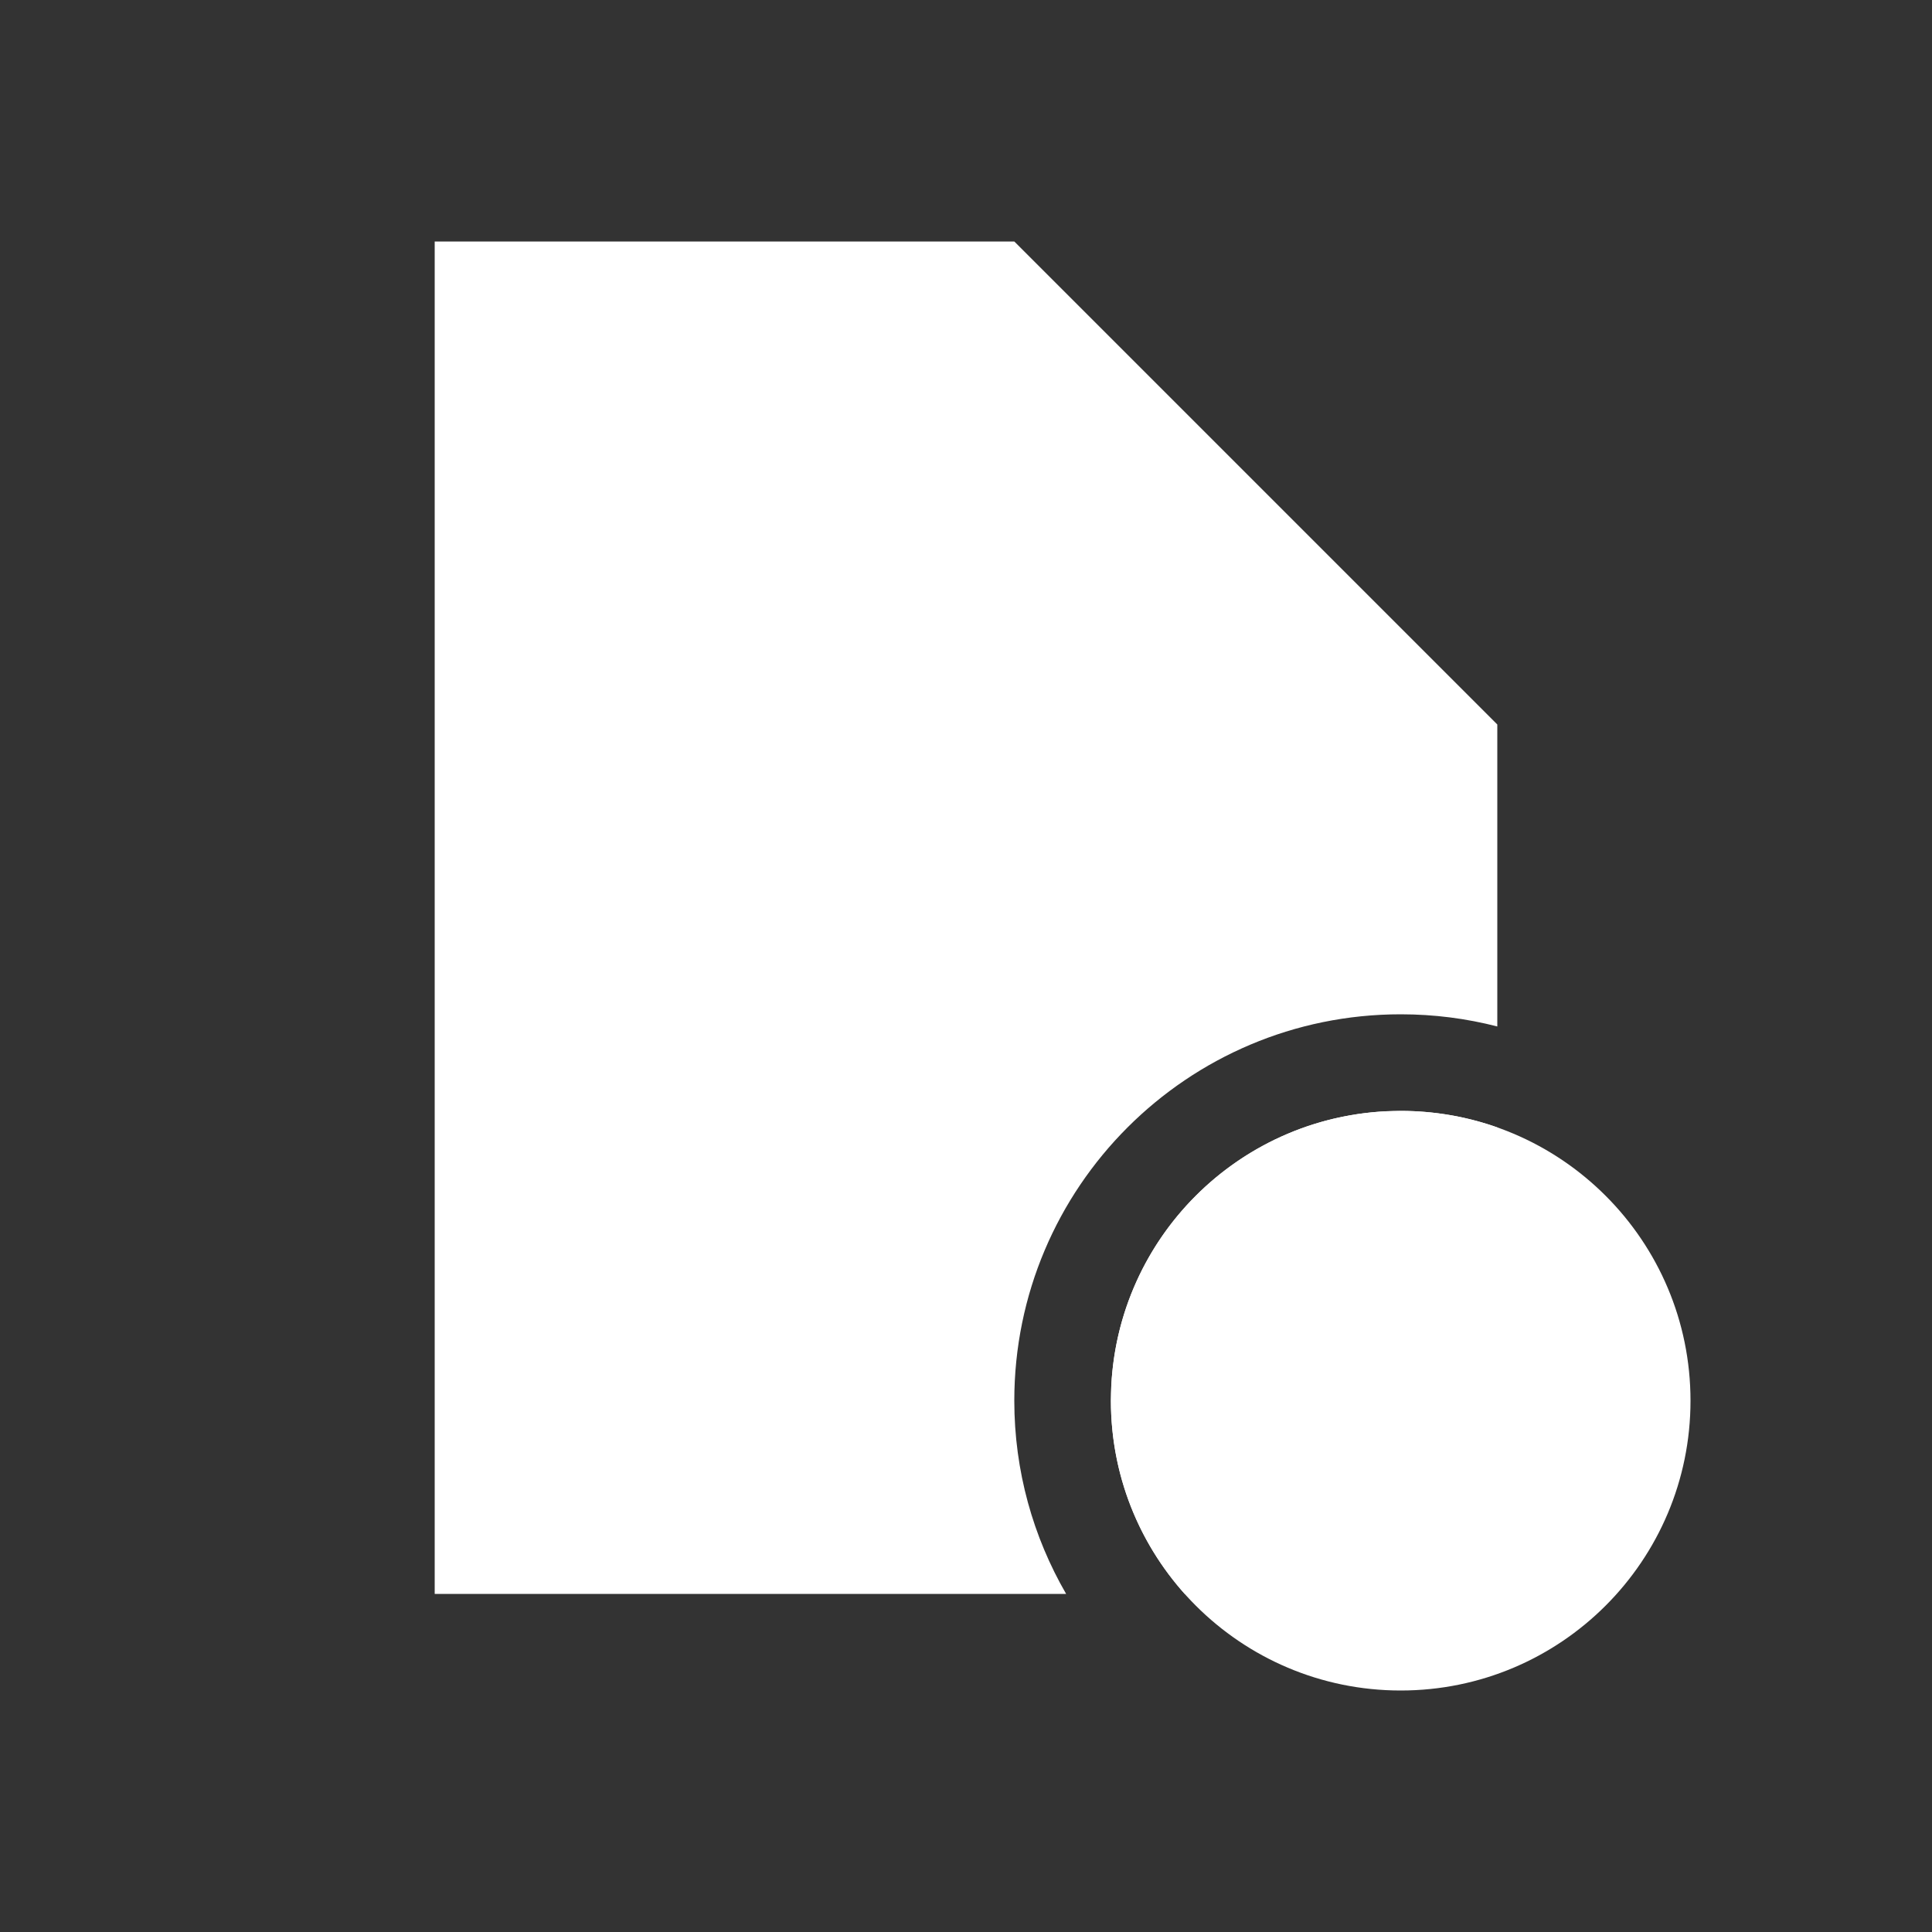
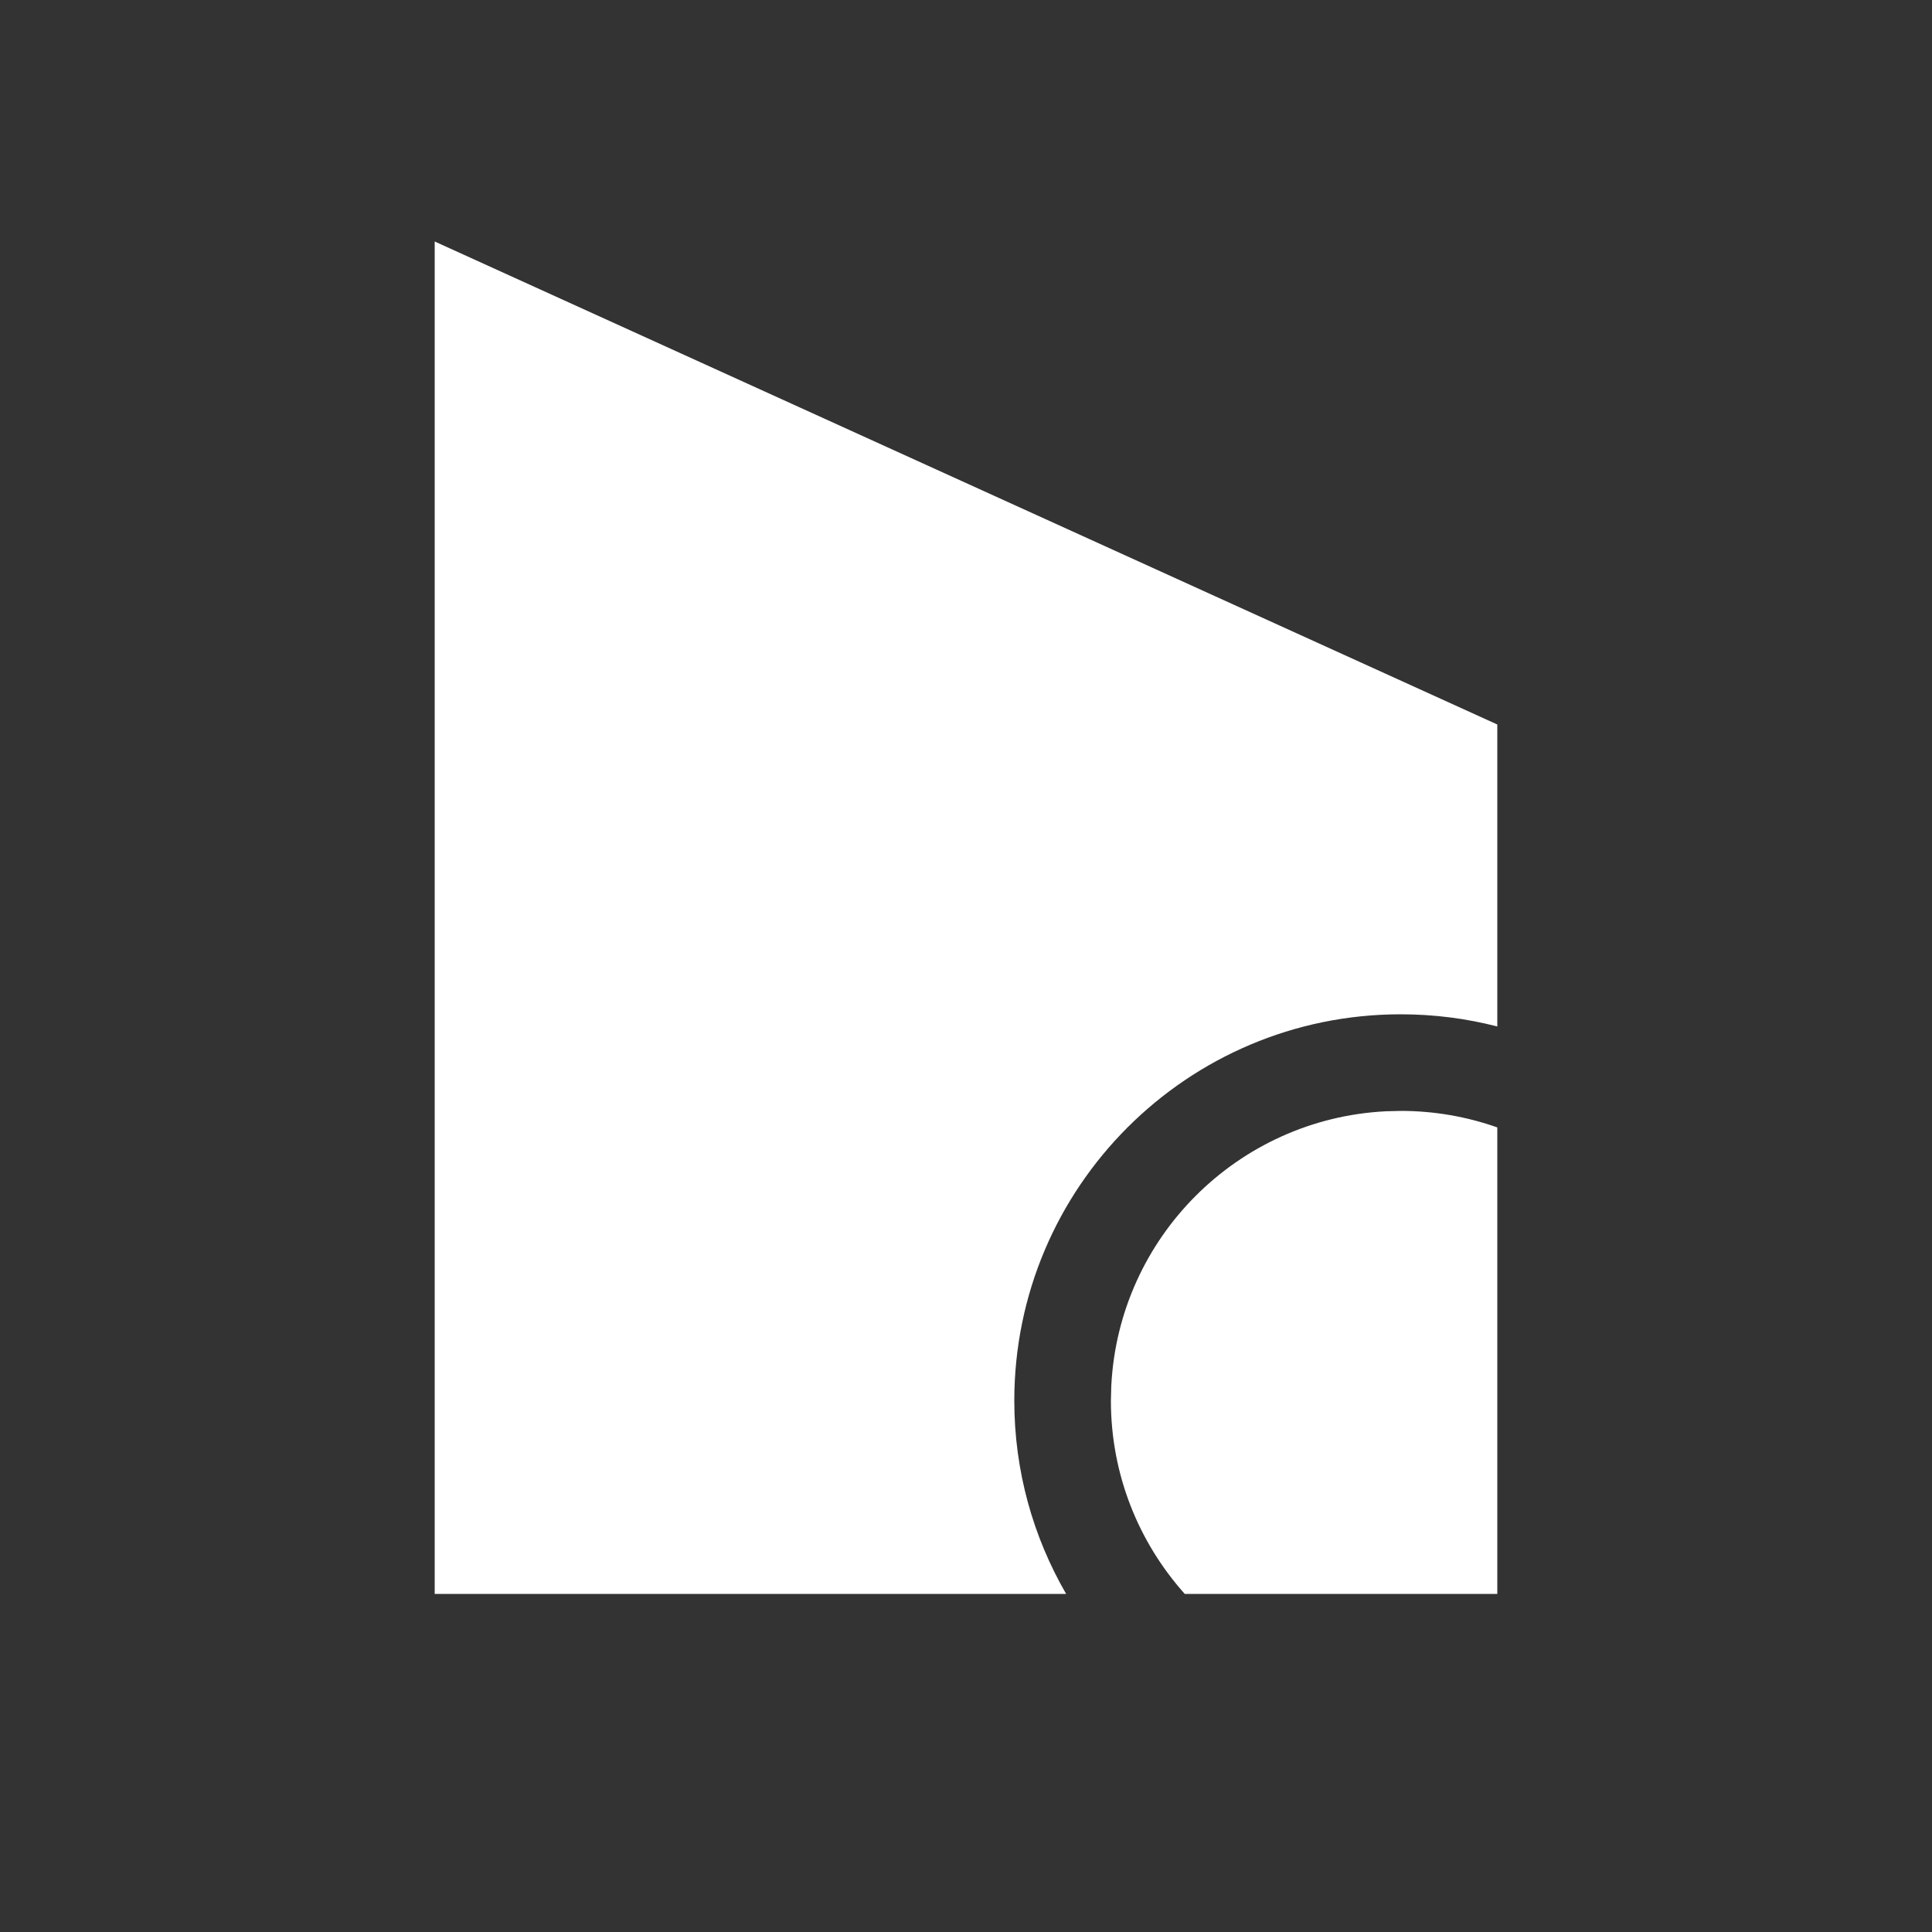
<svg xmlns="http://www.w3.org/2000/svg" width="40" height="40" viewBox="0 0 40 40" fill="none">
  <rect x="0" y="0" width="40" height="40" fill="#333333" stroke="none" />
-   <path d="M29 23C32.314 23 35 25.686 35 29C35 32.314 32.314 35 29 35C25.686 35 23 32.314 23 29C23 25.686 25.686 23 29 23Z" fill="white" />
-   <path d="M31 15V21.252C30.361 21.087 29.691 21 29 21C24.582 21 21 24.582 21 29C21 30.458 21.392 31.823 22.073 33H9V5H21L31 15ZM29 23C29.701 23 30.374 23.121 31 23.342V33H24.529C23.579 31.938 23 30.537 23 29L23.008 28.691C23.163 25.623 25.623 23.163 28.691 23.008L29 23Z" fill="white" />
+   <path d="M31 15V21.252C30.361 21.087 29.691 21 29 21C24.582 21 21 24.582 21 29C21 30.458 21.392 31.823 22.073 33H9V5L31 15ZM29 23C29.701 23 30.374 23.121 31 23.342V33H24.529C23.579 31.938 23 30.537 23 29L23.008 28.691C23.163 25.623 25.623 23.163 28.691 23.008L29 23Z" fill="white" />
</svg>